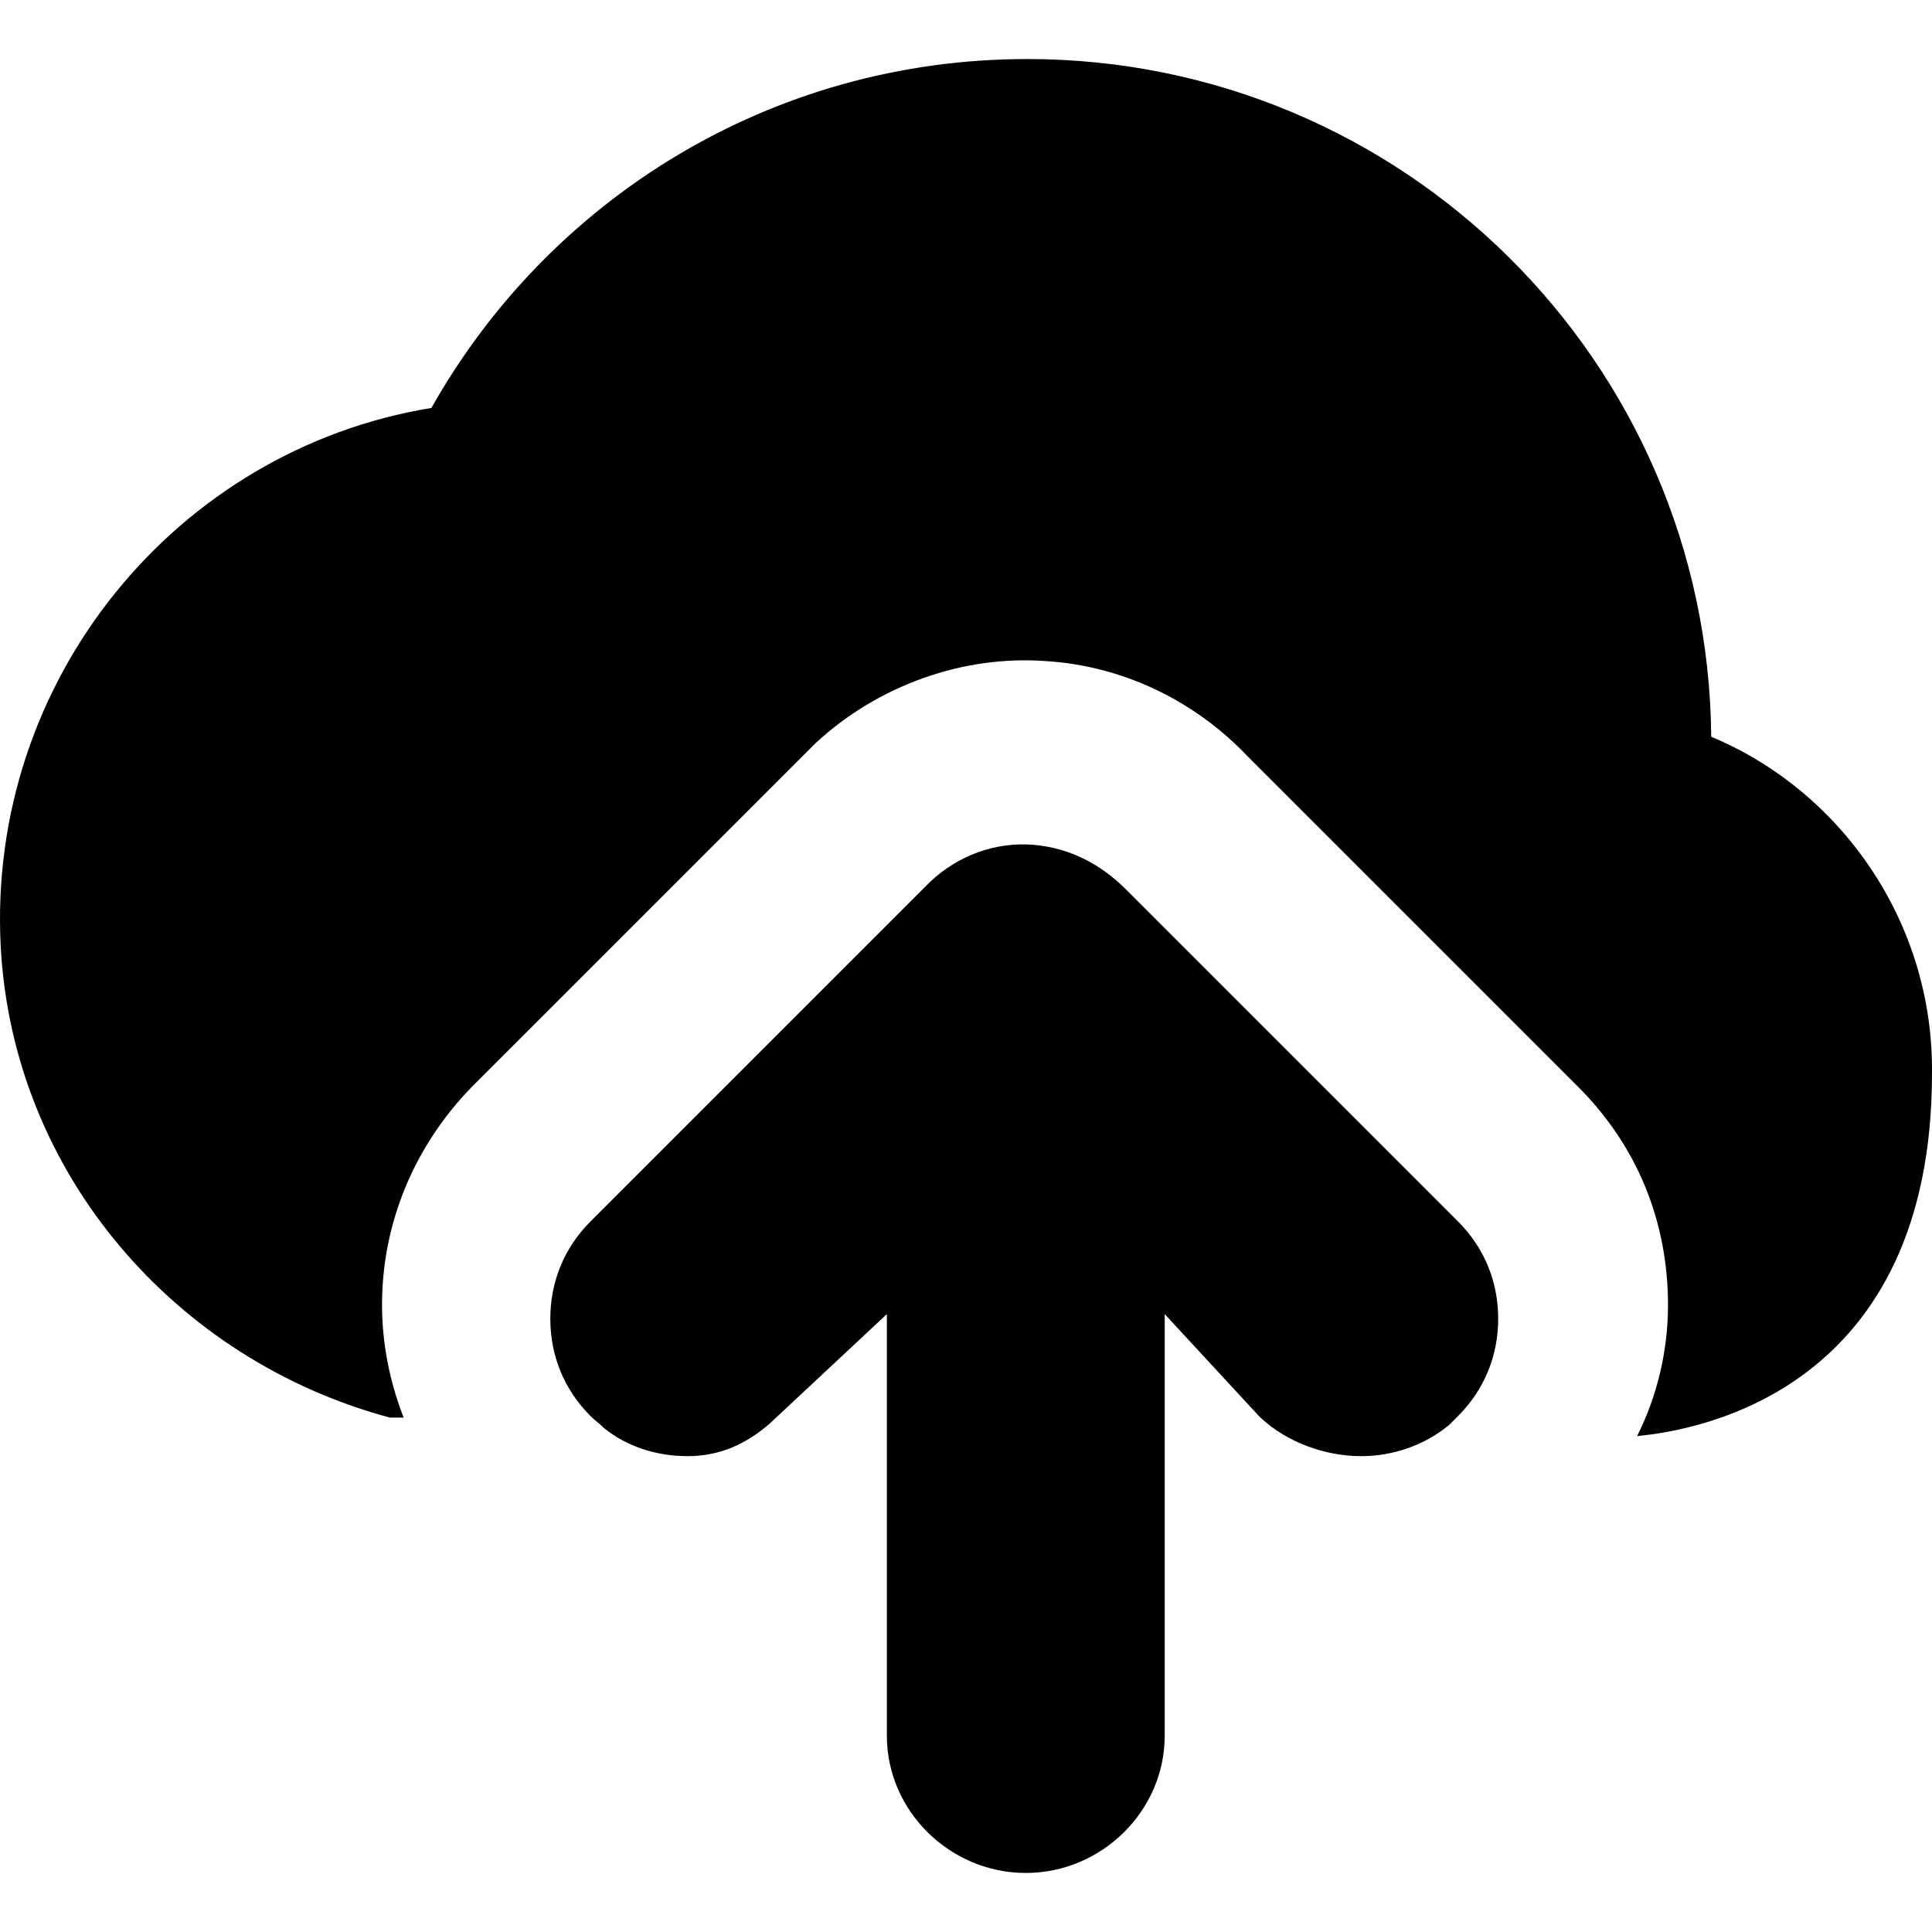
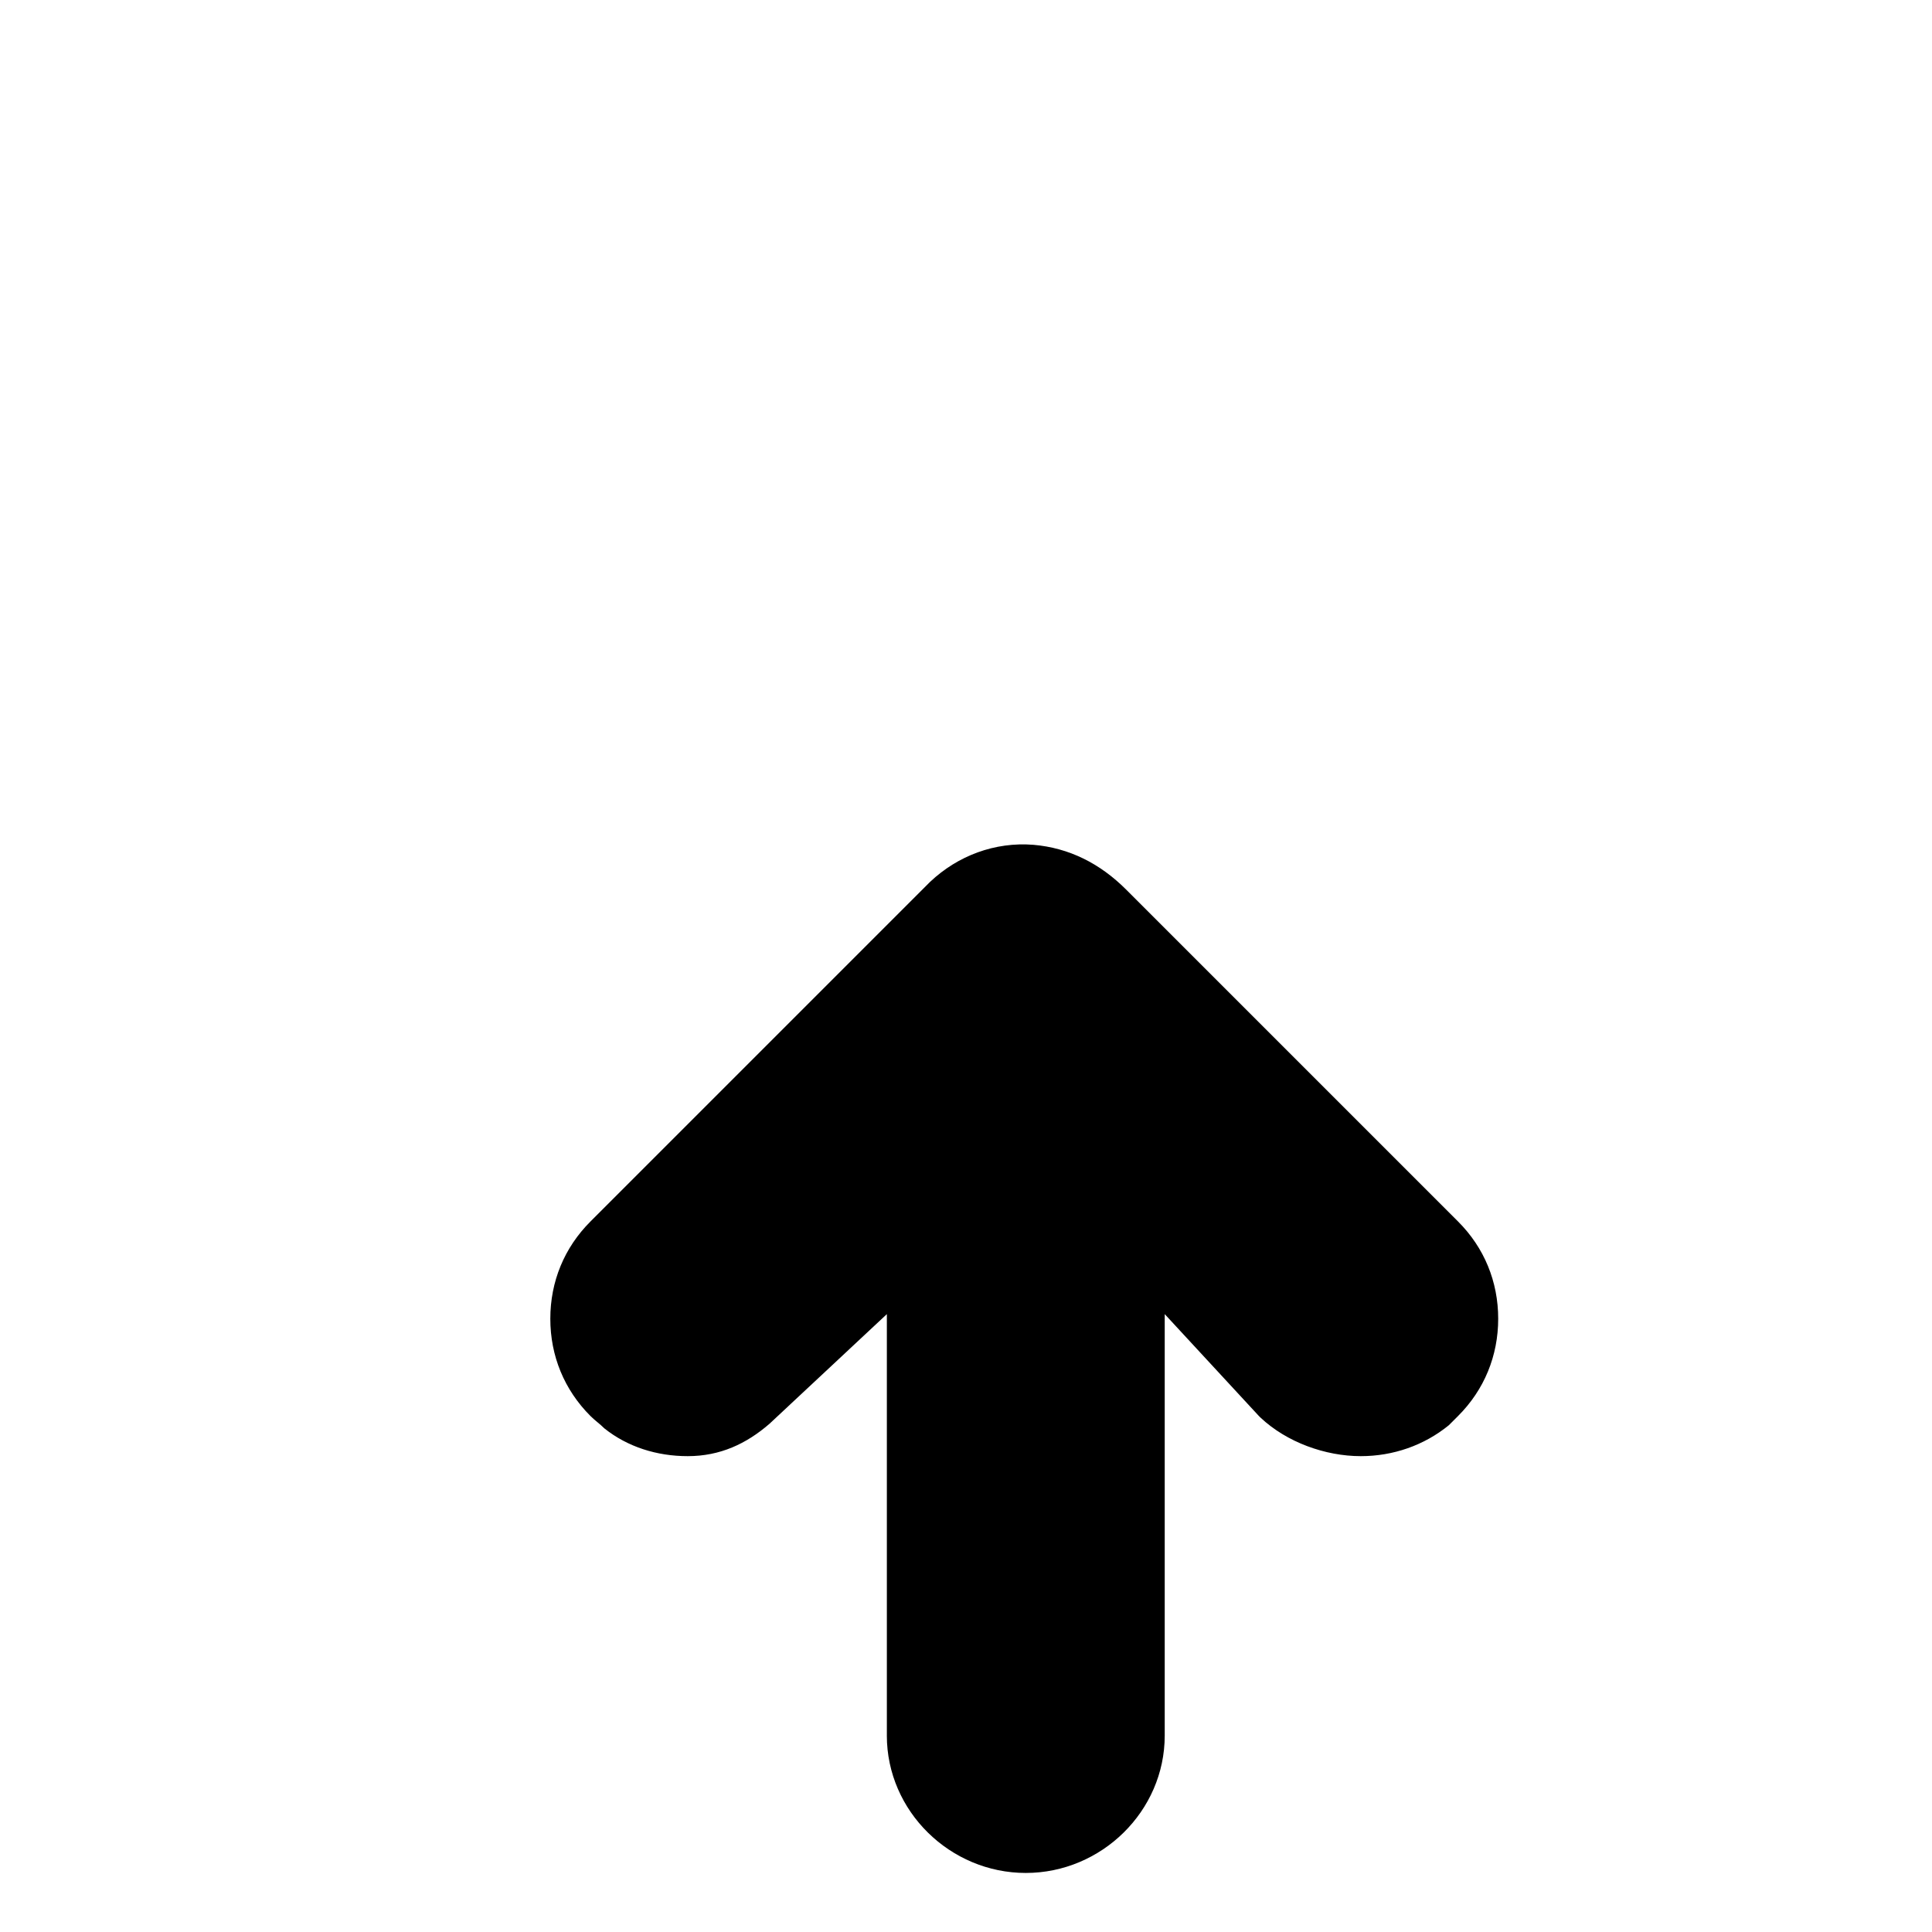
<svg xmlns="http://www.w3.org/2000/svg" fill="#000000" version="1.1" id="Capa_1" width="800px" height="800px" viewBox="0 0 125.147 125.148" xml:space="preserve">
  <g>
-     <path d="M110.846,47.724c-0.199-24.3-20-43.9-44.3-43.9c-16.6,0-31,9.1-38.6,22.6c-16.5,2.7-28.8,17.6-27.9,34.9    c0.8,14.801,11.4,26.801,25.2,30.5c0.3,0,0.6,0,0.9,0c-0.9-2.3-1.4-4.8-1.4-7.3c0-5.3,2.1-10.3,5.8-14.101    c22.1-22.1,22.1-22.1,22.3-22.299c4-3.7,9.5-5.7,14.9-5.3c4.9,0.3,9.6,2.5,13.1,6.2c0.9,0.9,15.7,15.7,21.4,21.399    c3.8,3.801,5.8,8.701,5.8,14.101c0,3-0.7,5.899-2,8.5c4.2-0.399,19.101-3.101,19.101-23.5    C125.246,59.724,119.246,51.224,110.846,47.724z" />
    <path d="M57.446,112.423c0,4.9,4.1,8.9,9,8.9c4.899,0,9-4,9-8.9v-20.6v-6.699l6.1,6.6l0.101,0.1c1.699,1.6,4.199,2.5,6.5,2.5    c2.1,0,4.1-0.699,5.699-2c0.2-0.199,0.4-0.4,0.601-0.6c1.7-1.7,2.6-3.9,2.6-6.301c0-2.399-0.899-4.6-2.6-6.299    c0,0-21.3-21.301-21.5-21.5c-1.7-1.7-3.7-2.7-6-2.9c-2.5-0.2-4.9,0.7-6.7,2.4c0,0,0,0-22,22c-1.7,1.699-2.6,3.899-2.6,6.299    c0,2.4,0.9,4.601,2.6,6.301c0.3,0.3,0.6,0.5,0.9,0.8c1.5,1.2,3.4,1.8,5.4,1.8c2.1,0,3.8-0.8,5.3-2.1l7.6-7.1v6.899V112.423z" />
  </g>
</svg>